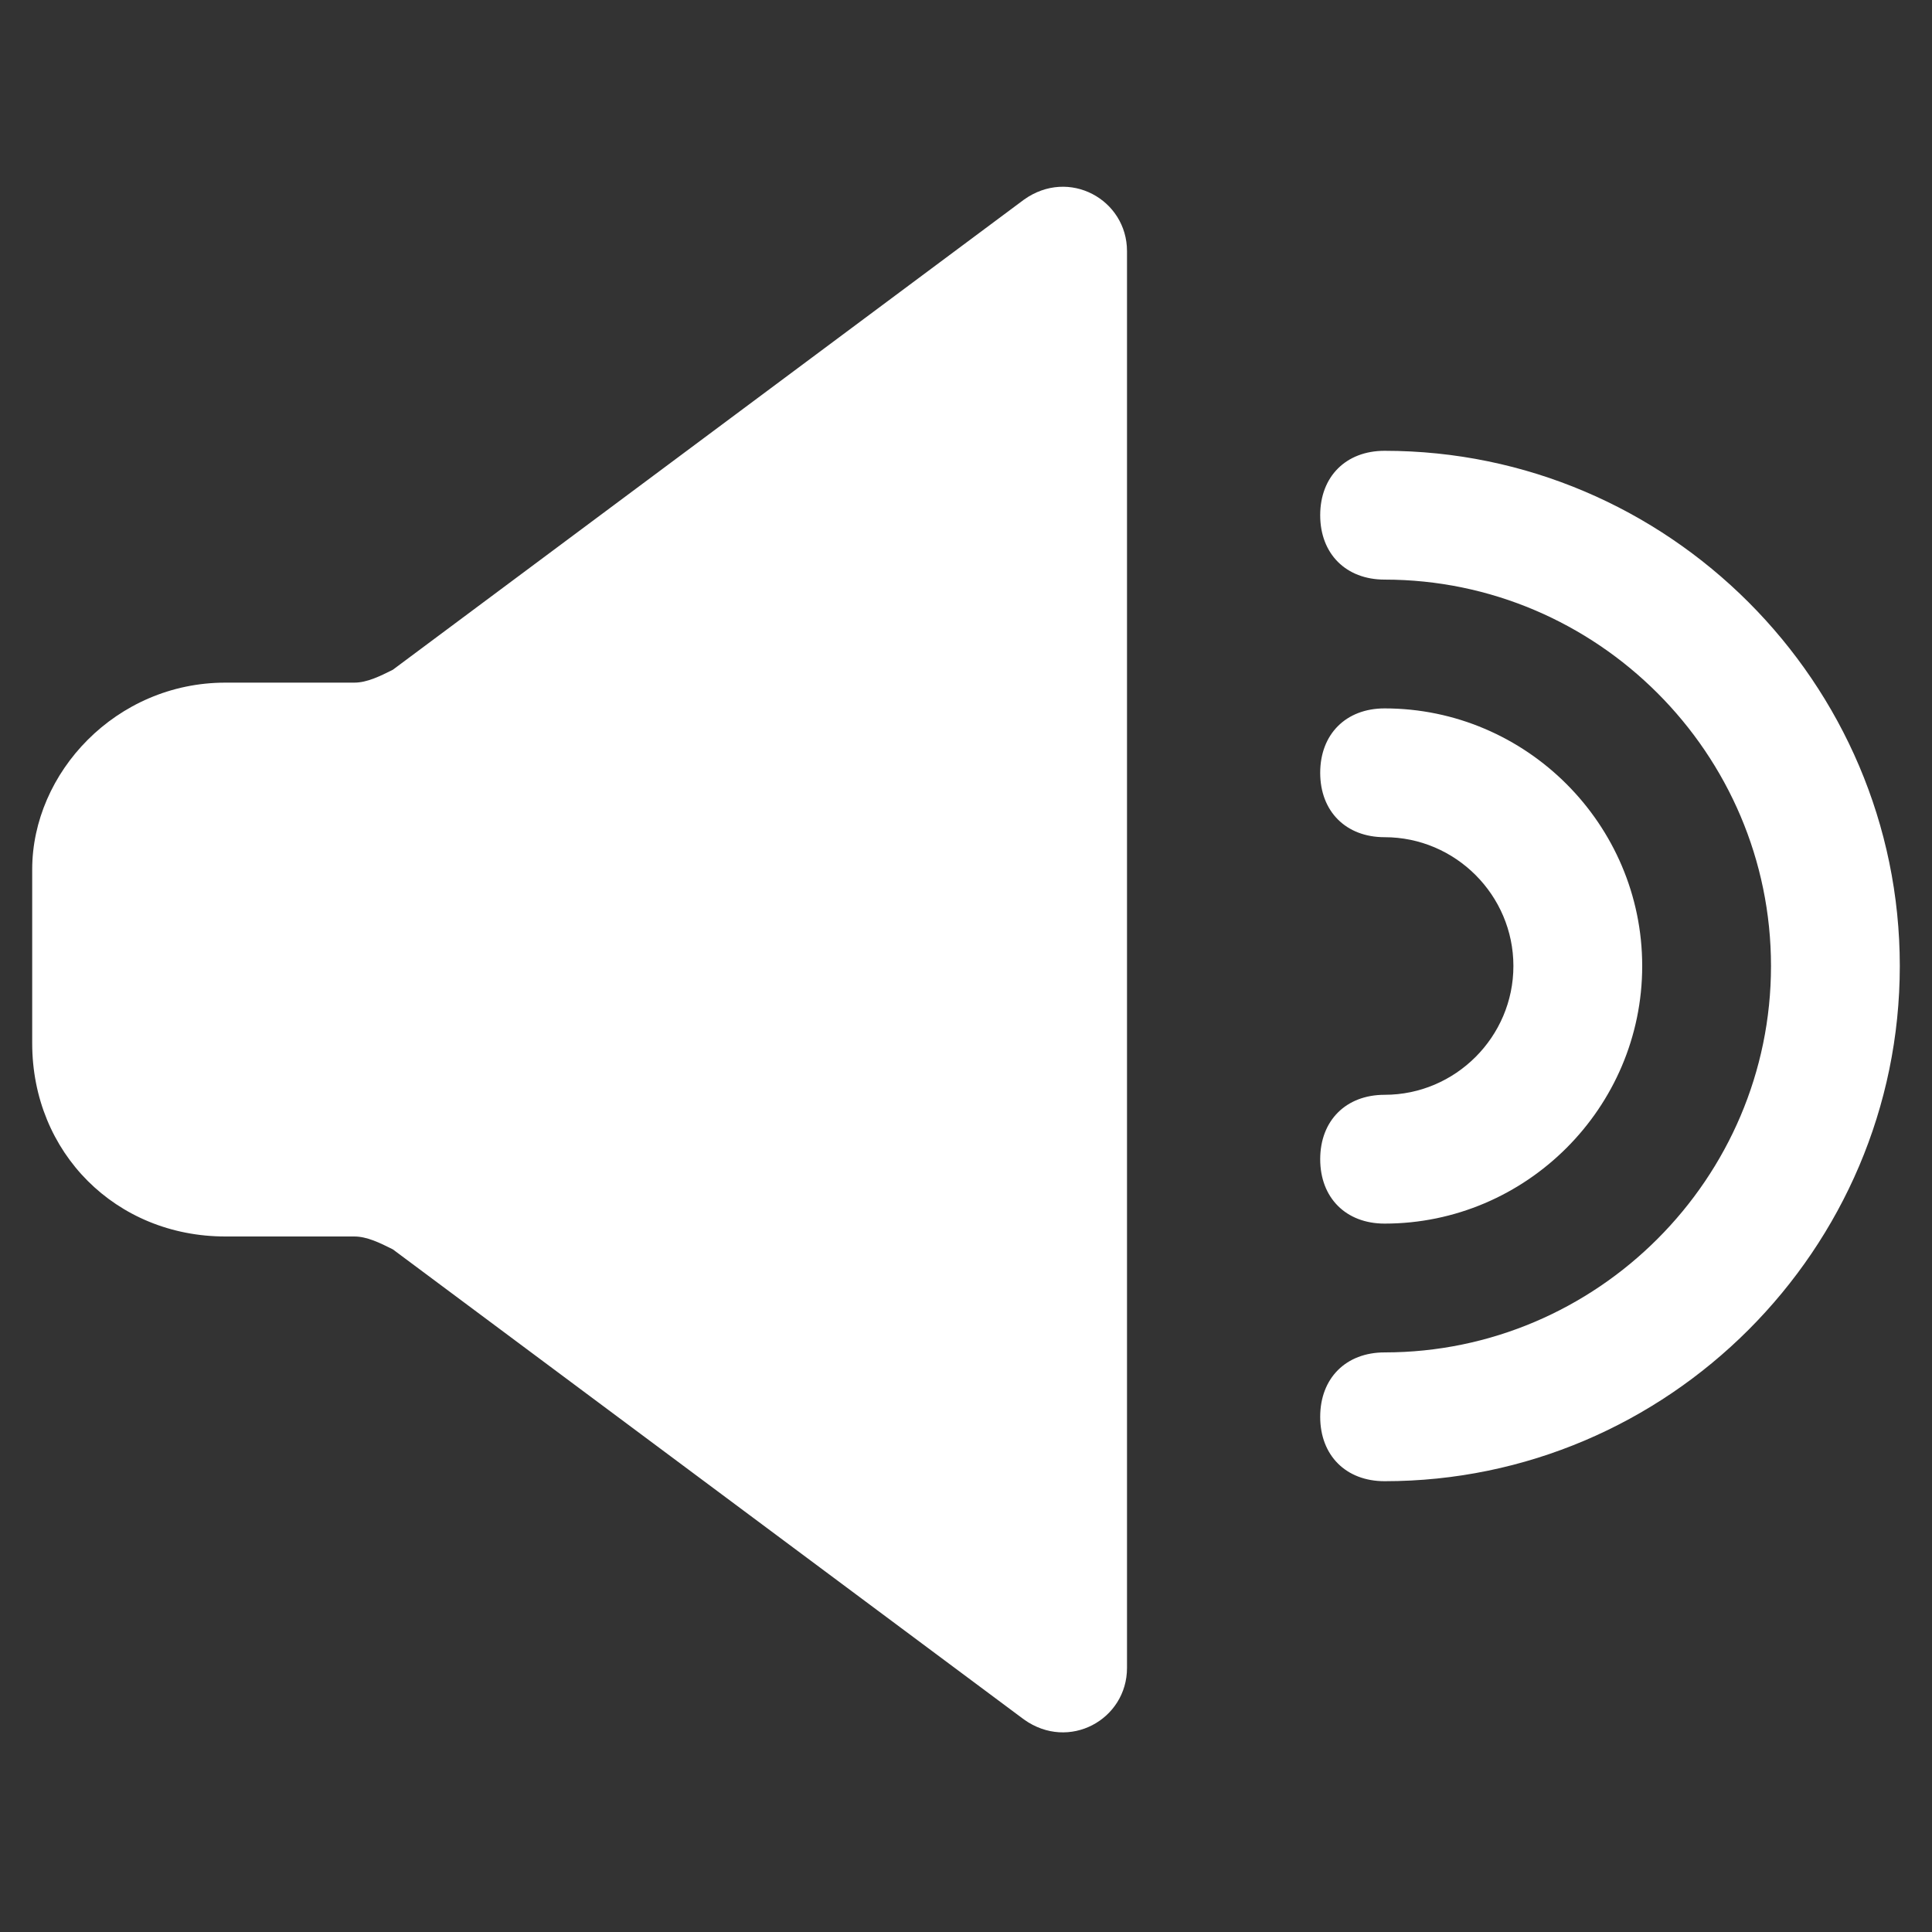
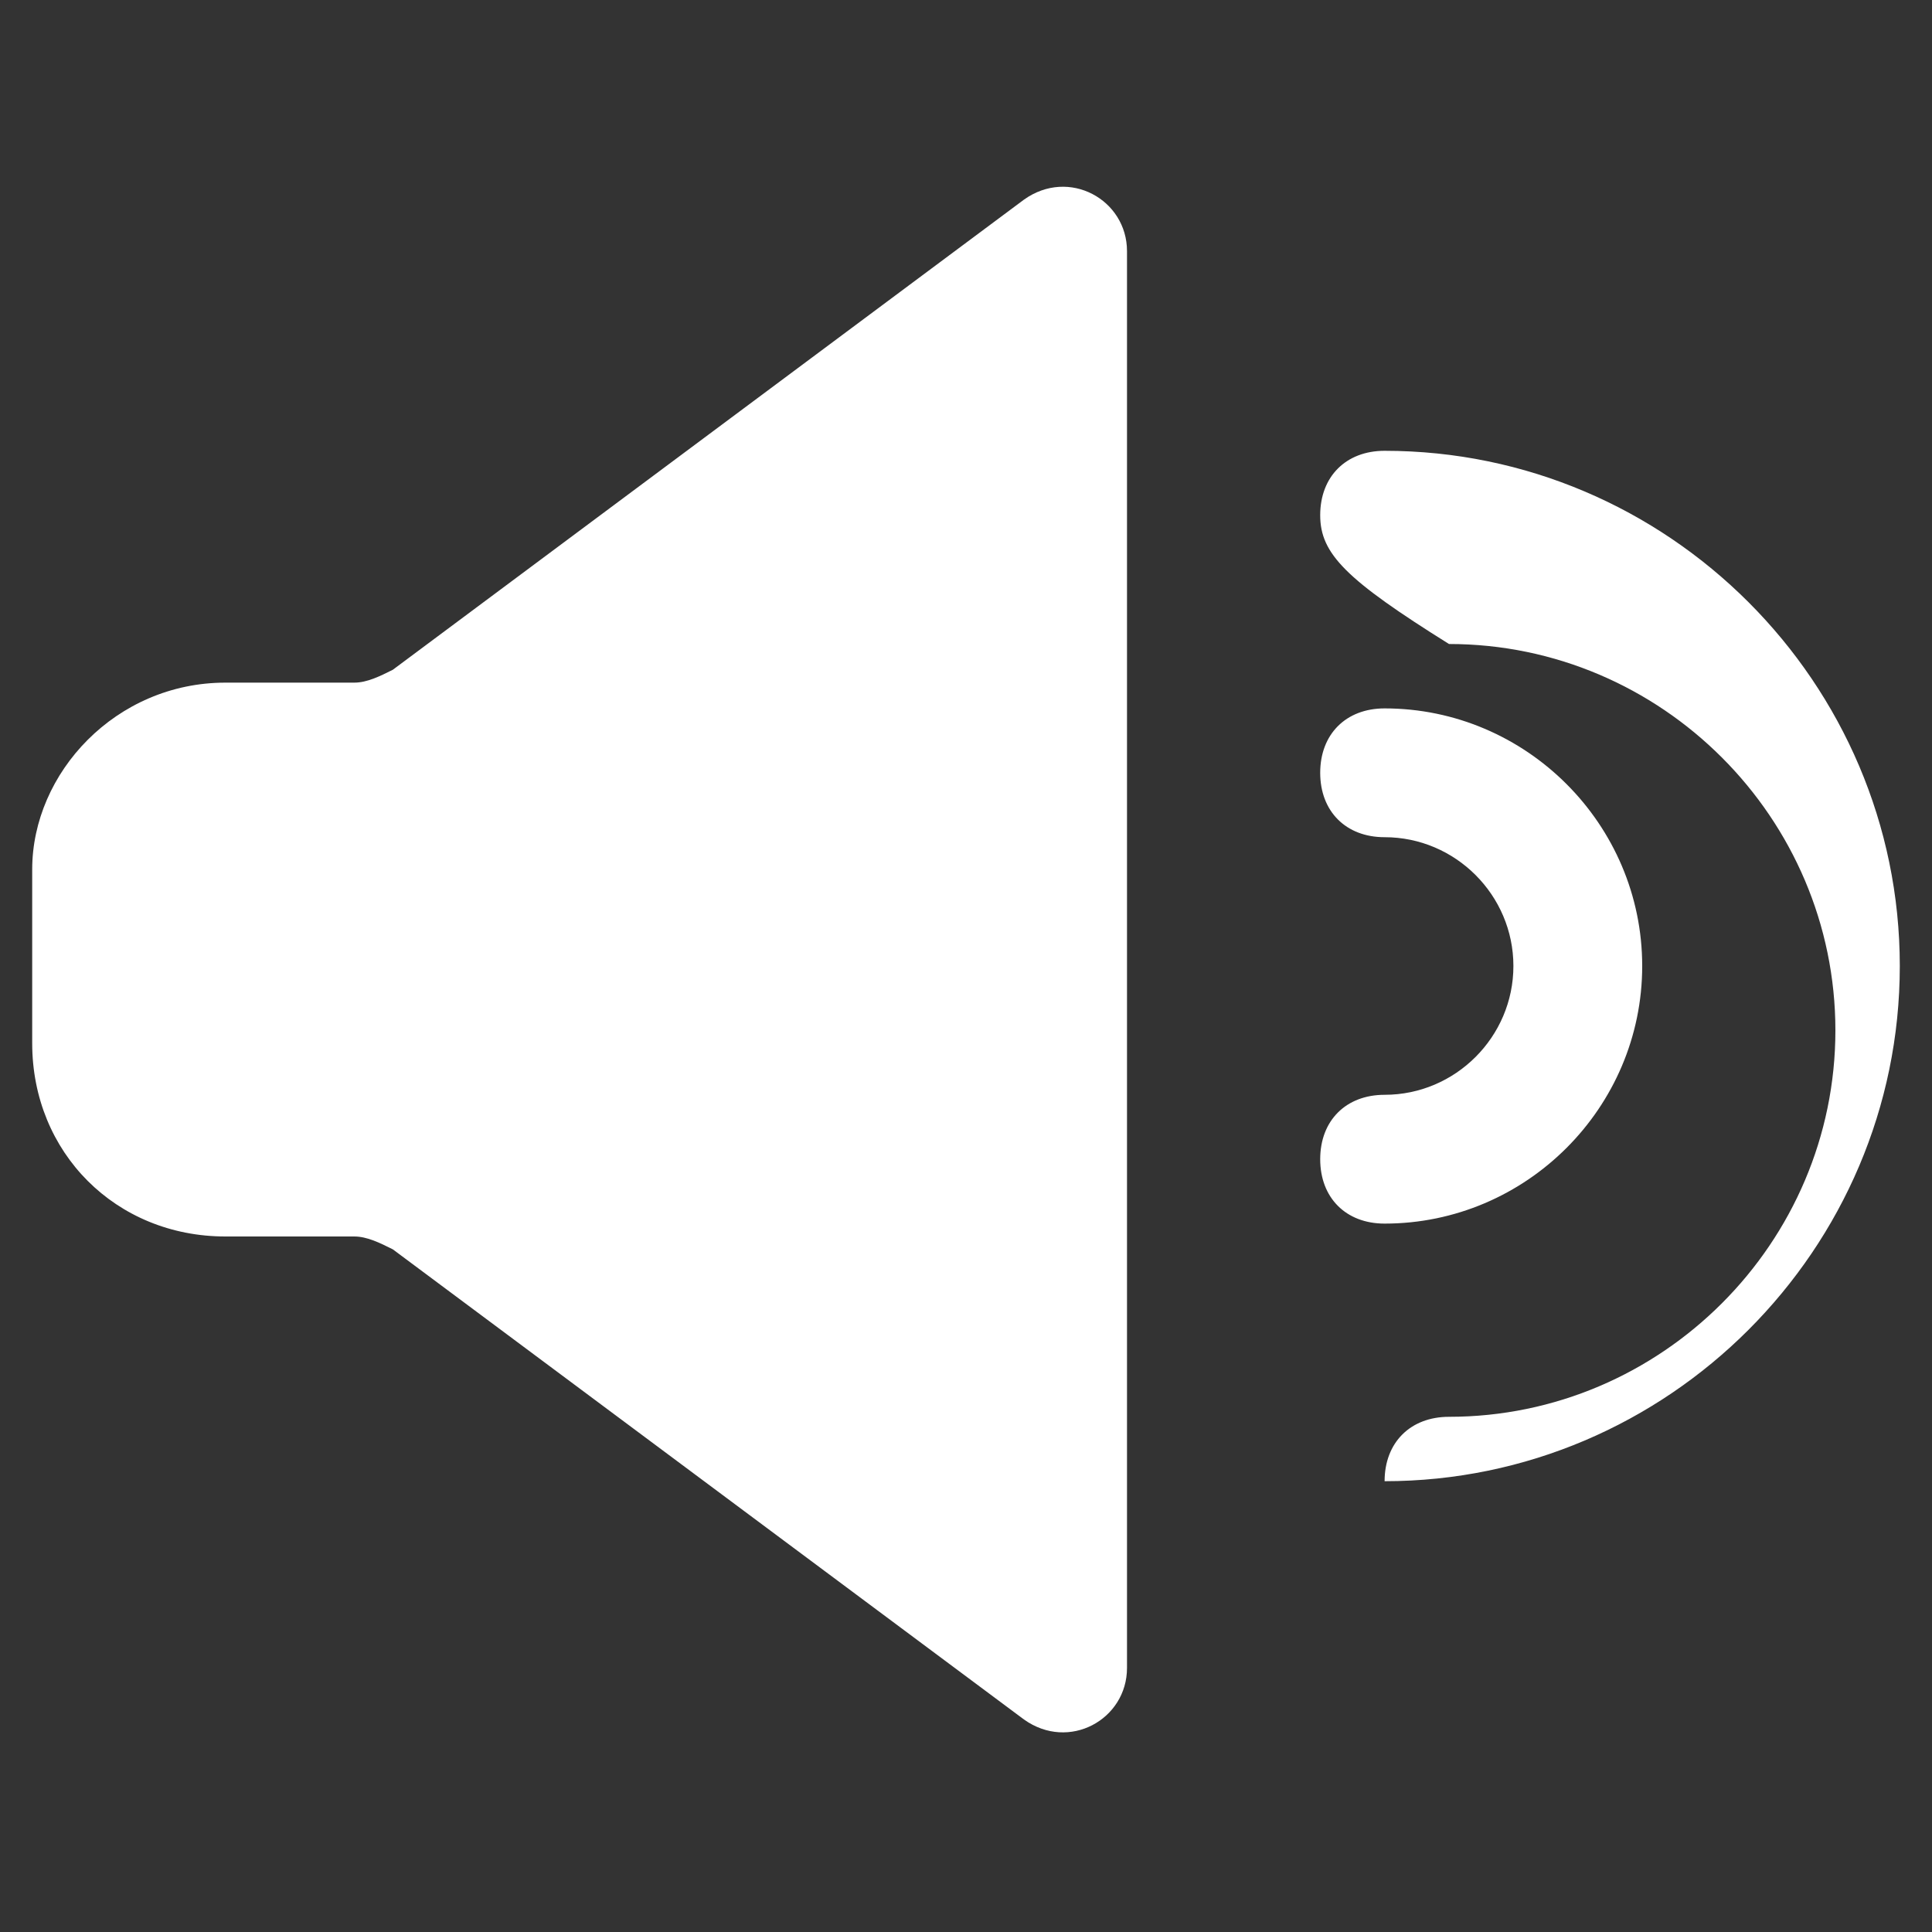
<svg xmlns="http://www.w3.org/2000/svg" version="1.1" id="Layer_1" x="0px" y="0px" viewBox="0 0 30 30" style="enable-background:new 0 0 30 30;" xml:space="preserve">
  <rect x="0" y="0" width="30" height="30" fill="#333333" stroke="none" />
  <style type="text/css">
	.st0{fill-rule:evenodd;clip-rule:evenodd;fill:#FFFFFF;}
</style>
-   <path class="st0" d="M3.5,10.6h2c0.2,0,0.4-0.1,0.6-0.2l9.8-7.3c0.7-0.5,1.6,0,1.6,0.8v22c0,0.8-0.9,1.3-1.6,0.8l-9.8-7.3  c-0.2-0.1-0.4-0.2-0.6-0.2h-2c-1.7,0-3-1.3-3-3v-2.7C0.5,12,1.8,10.6,3.5,10.6z M20.5,8c0-0.6,0.4-1,1-1c4.4,0,8,3.6,8,8  c0,4.4-3.6,8-8,8c-0.6,0-1-0.4-1-1c0-0.6,0.4-1,1-1c3.3,0,6-2.7,6-6c0-3.3-2.7-6-6-6C20.9,9,20.5,8.6,20.5,8z M21.5,11  c-0.6,0-1,0.4-1,1c0,0.6,0.4,1,1,1c1.1,0,2,0.9,2,2c0,1.1-0.9,2-2,2c-0.6,0-1,0.4-1,1c0,0.6,0.4,1,1,1c2.2,0,4-1.8,4-4  C25.5,12.8,23.7,11,21.5,11z" />
+   <path class="st0" d="M3.5,10.6h2c0.2,0,0.4-0.1,0.6-0.2l9.8-7.3c0.7-0.5,1.6,0,1.6,0.8v22c0,0.8-0.9,1.3-1.6,0.8l-9.8-7.3  c-0.2-0.1-0.4-0.2-0.6-0.2h-2c-1.7,0-3-1.3-3-3v-2.7C0.5,12,1.8,10.6,3.5,10.6z M20.5,8c0-0.6,0.4-1,1-1c4.4,0,8,3.6,8,8  c0,4.4-3.6,8-8,8c0-0.6,0.4-1,1-1c3.3,0,6-2.7,6-6c0-3.3-2.7-6-6-6C20.9,9,20.5,8.6,20.5,8z M21.5,11  c-0.6,0-1,0.4-1,1c0,0.6,0.4,1,1,1c1.1,0,2,0.9,2,2c0,1.1-0.9,2-2,2c-0.6,0-1,0.4-1,1c0,0.6,0.4,1,1,1c2.2,0,4-1.8,4-4  C25.5,12.8,23.7,11,21.5,11z" />
</svg>